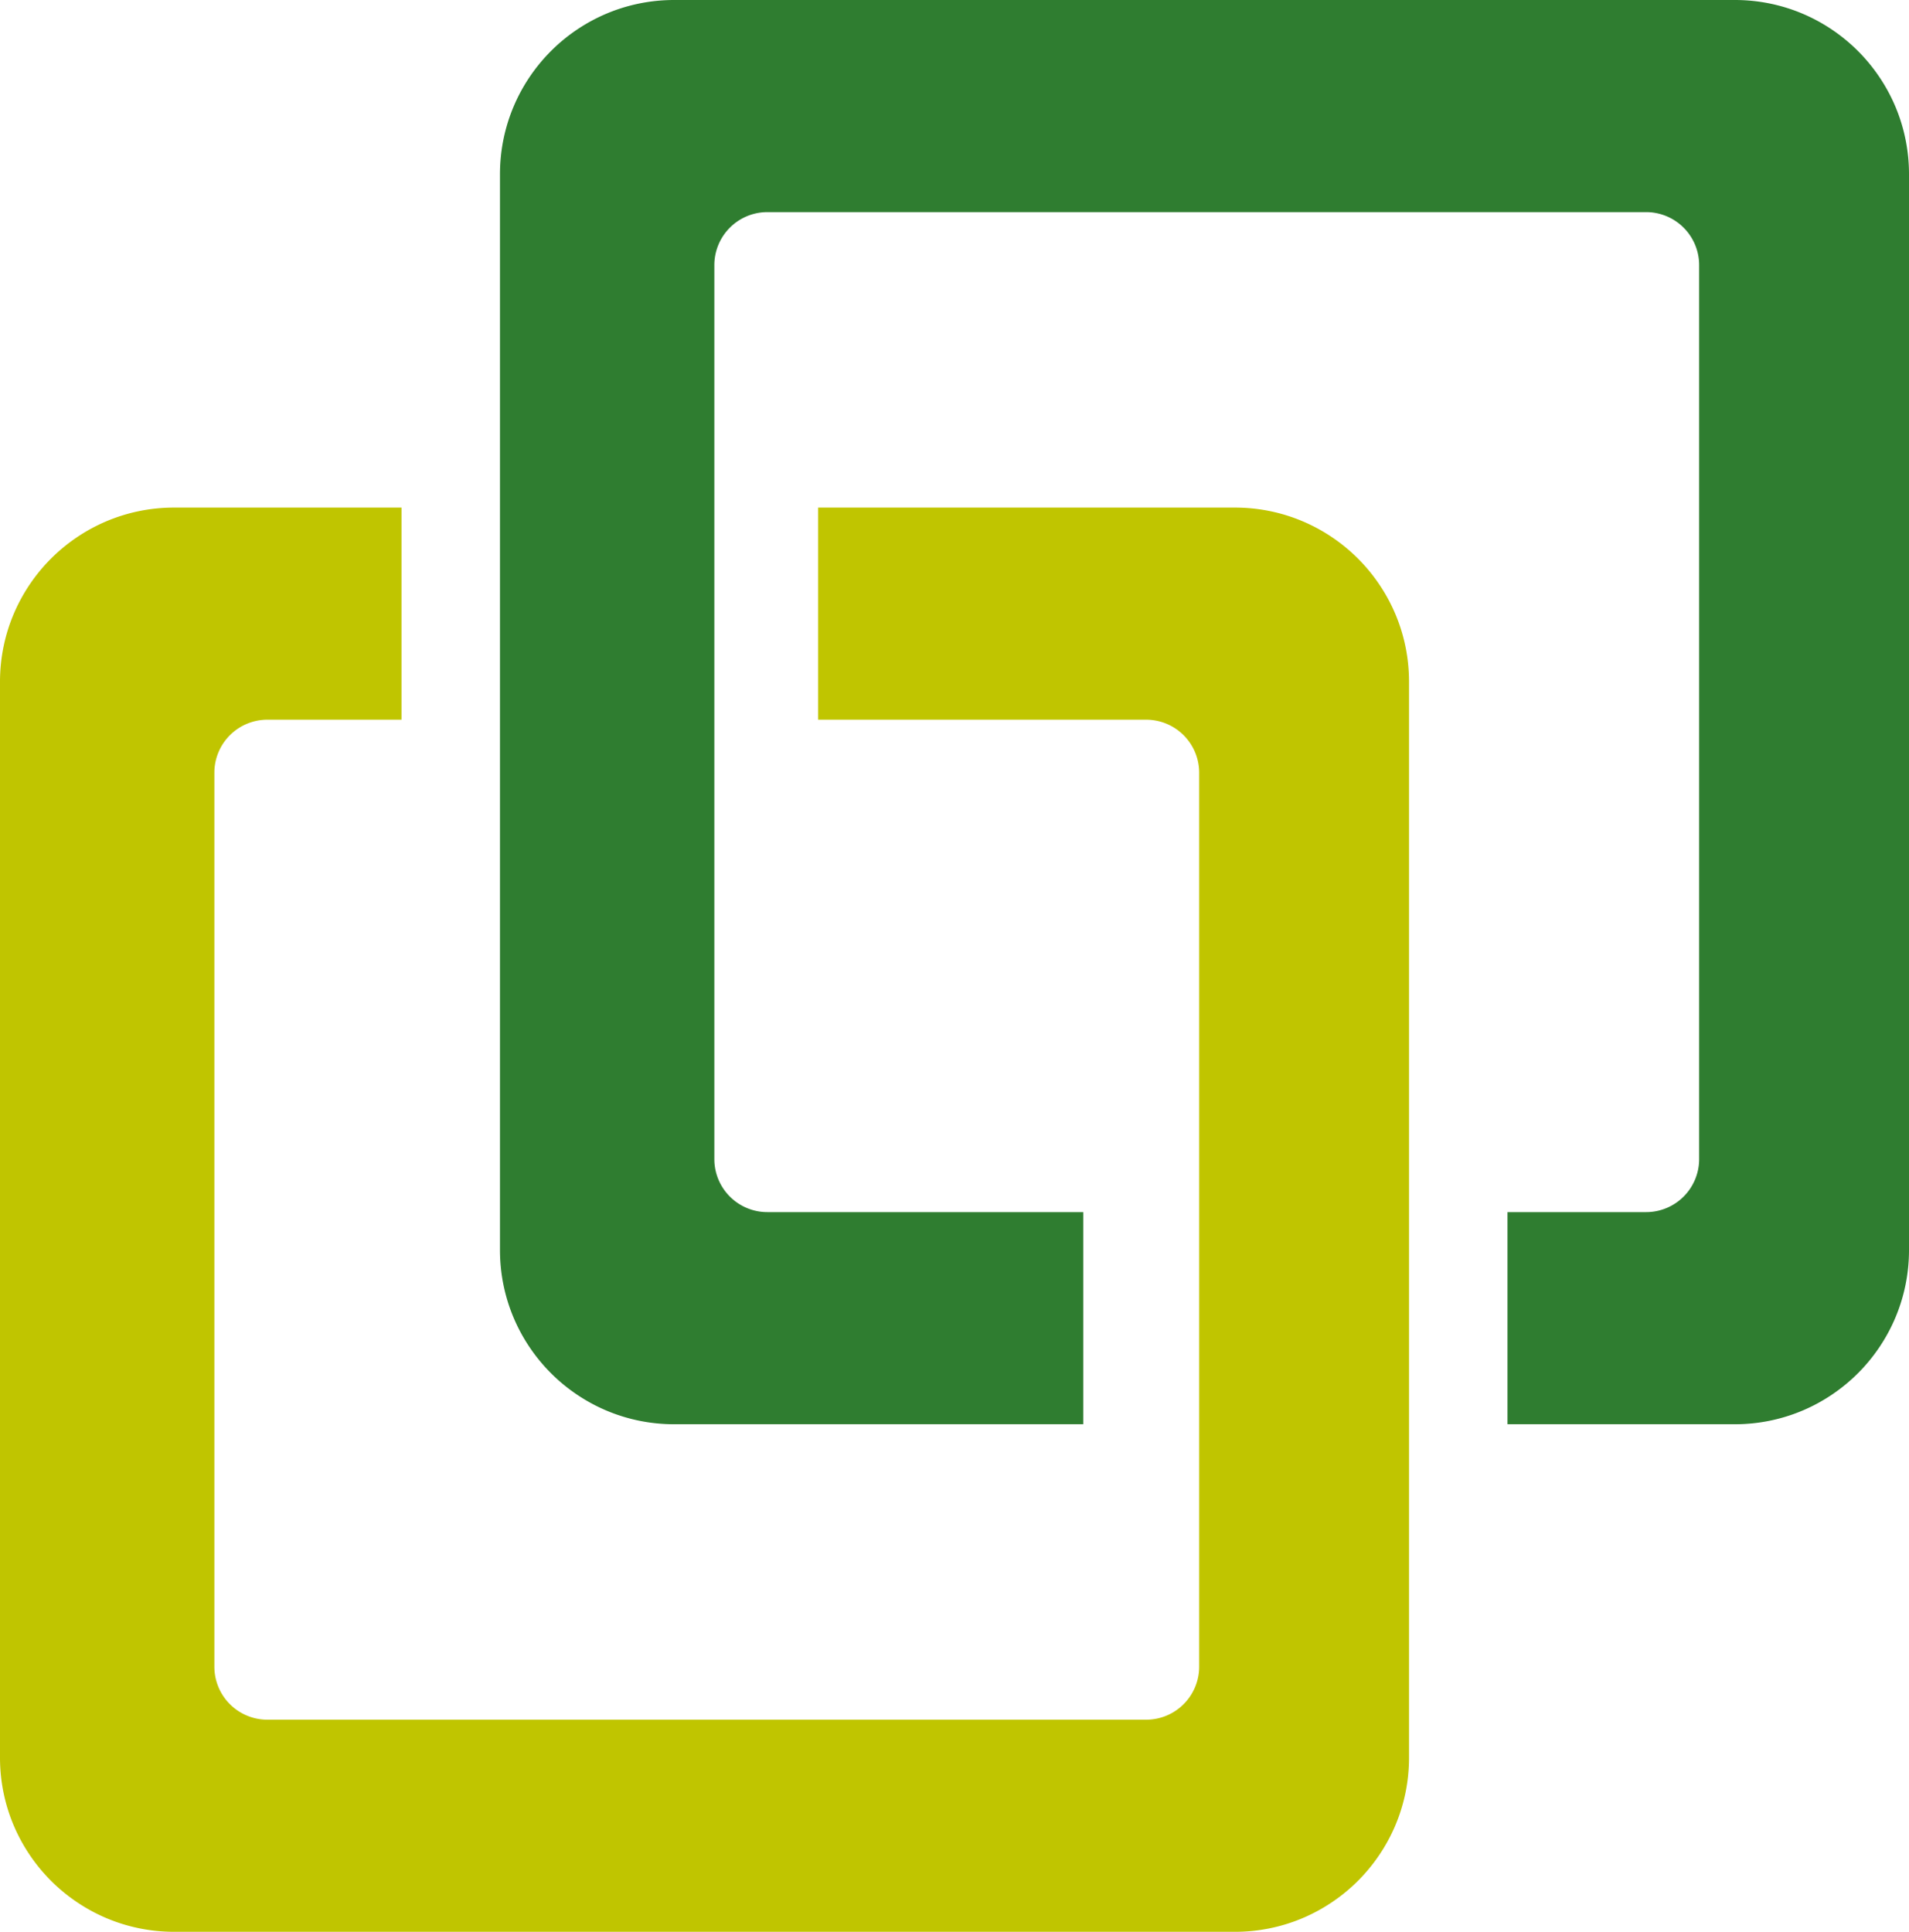
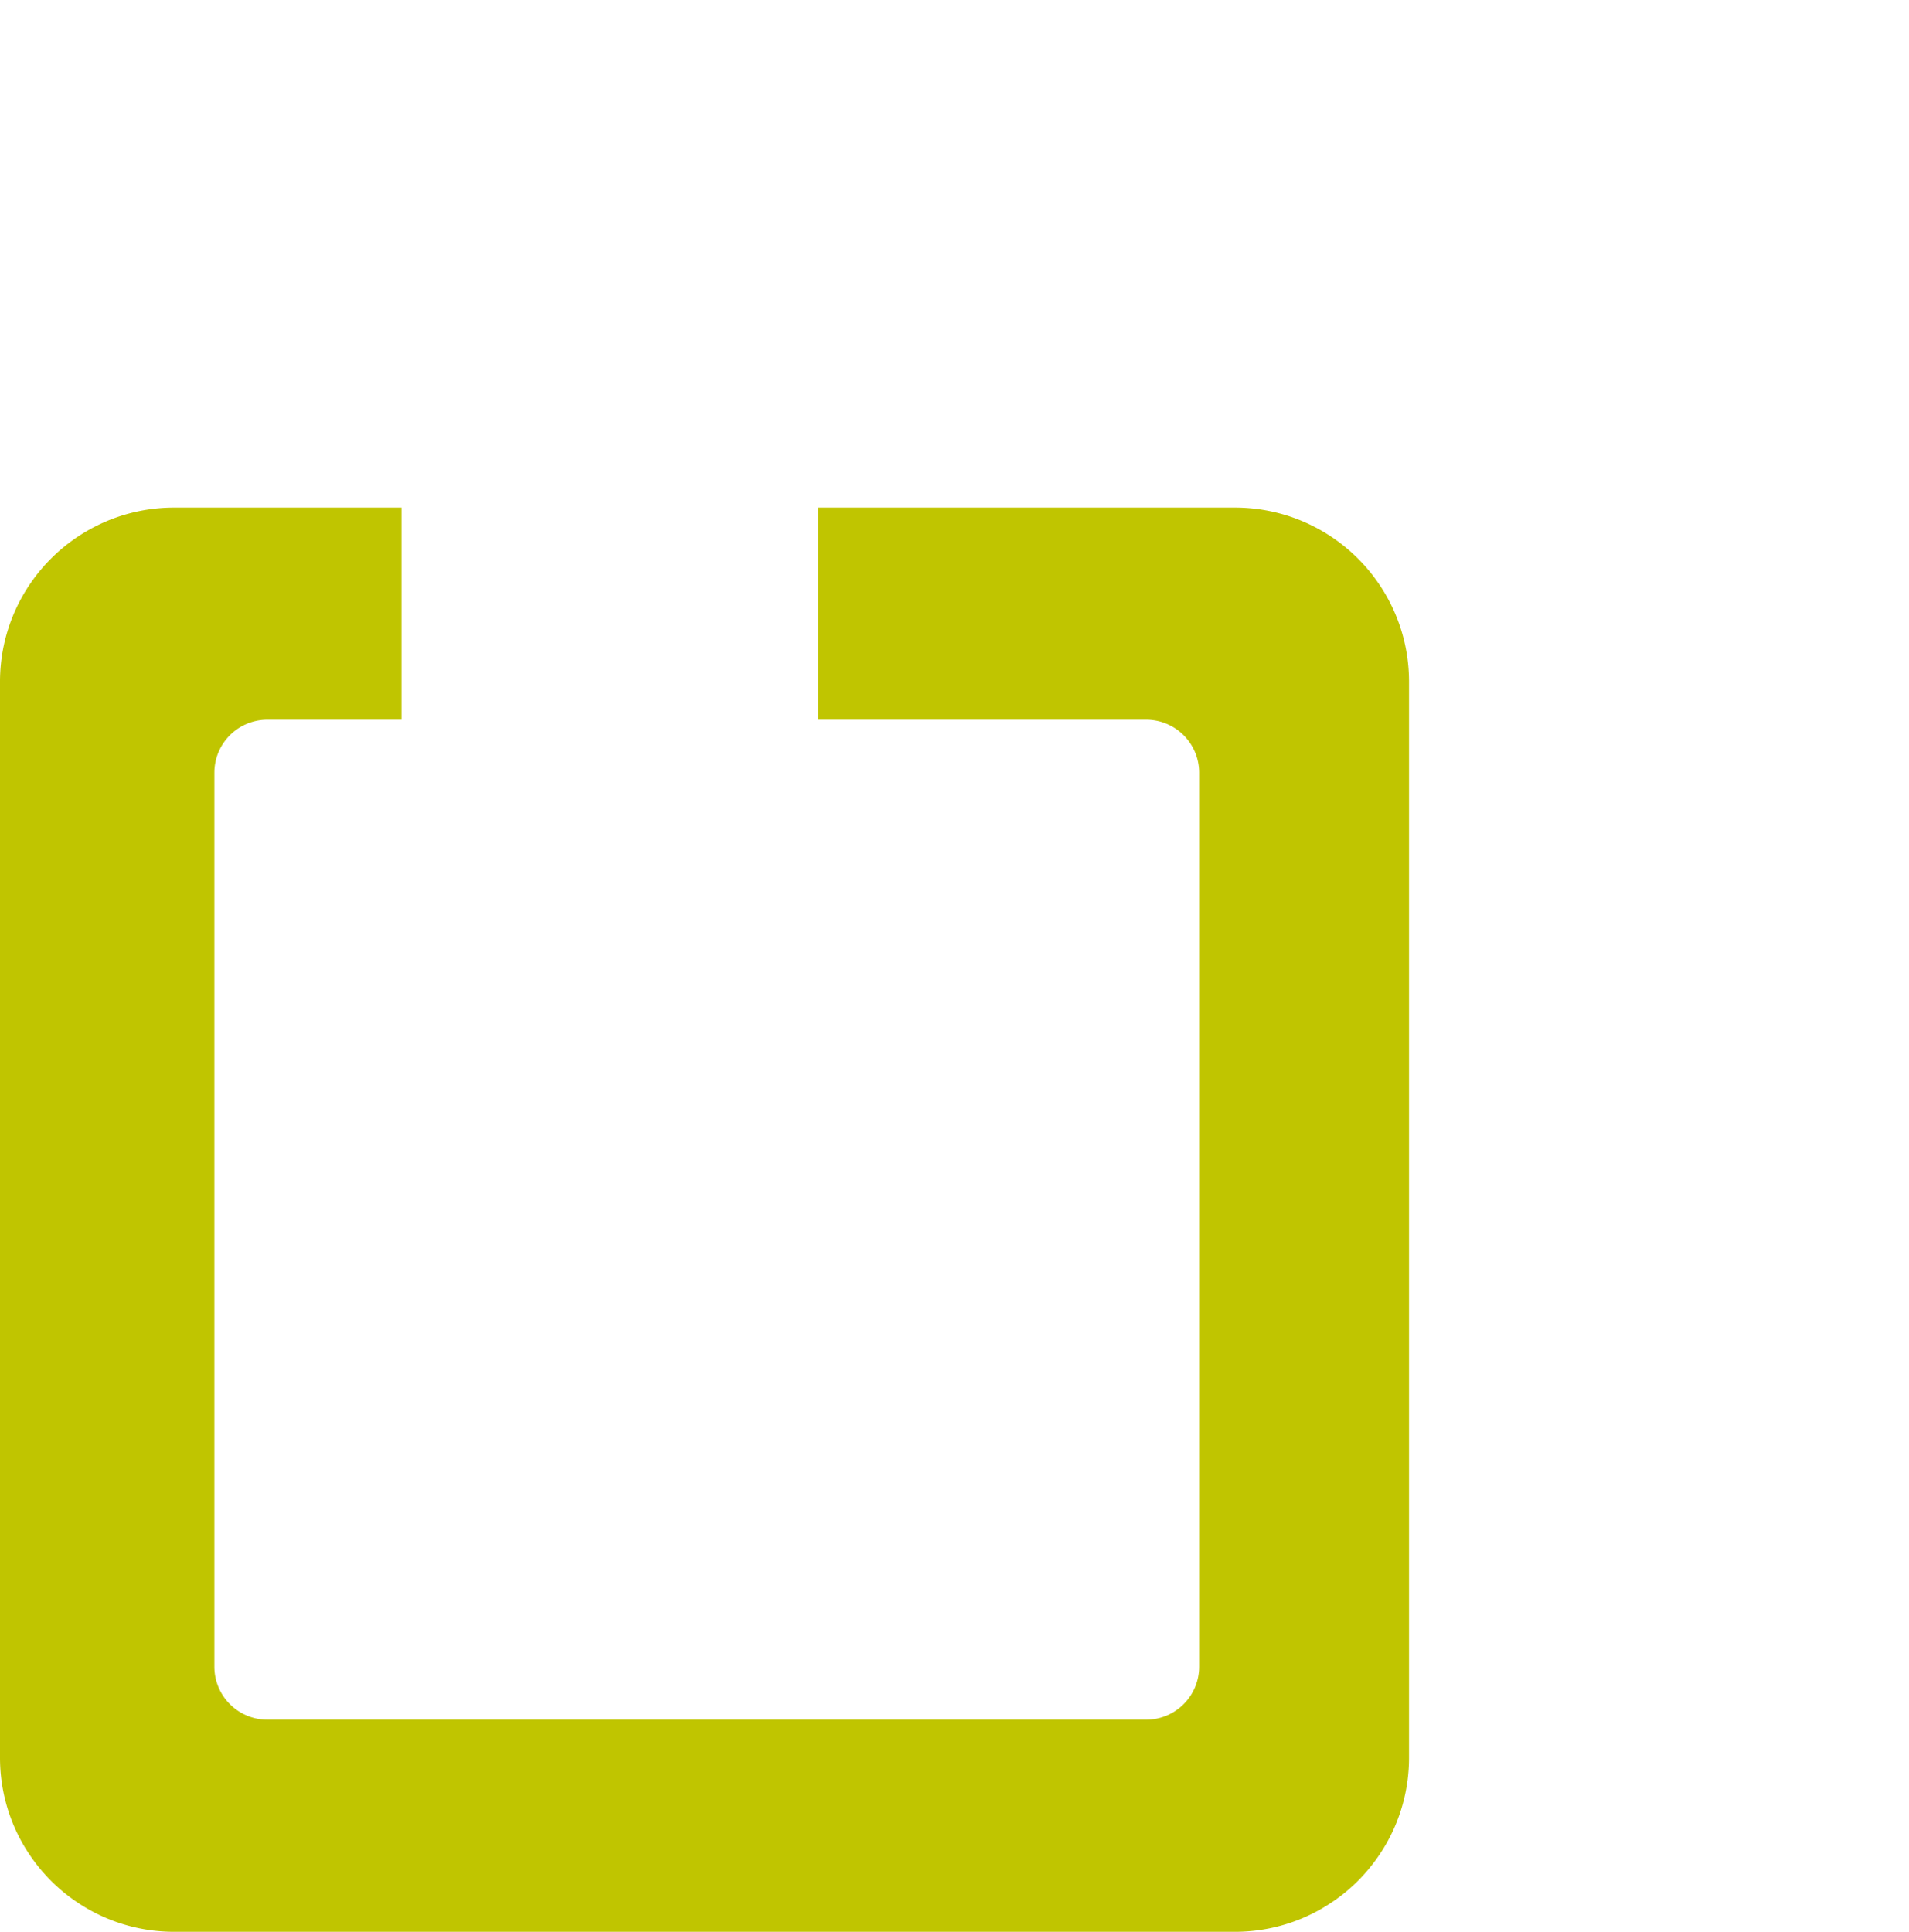
<svg xmlns="http://www.w3.org/2000/svg" width="252" height="255">
  <g fill-rule="nonzero" fill="none">
    <path d="M53 95H35.298a7 7 0 0 0-6.996 6.76l-.004.24v118a7 7 0 0 0 6.76 6.996l.24.004h116a7 7 0 0 0 6.996-6.76l.004-.24V102a7 7 0 0 0-7-7H108V67h55c12.703 0 23 10.297 23 23v142c0 12.703-10.297 23-23 23H23c-12.703 0-23-10.297-23-23V90c0-12.703 10.297-23 23-23h30v28z" fill="#C0C500" />
-     <path d="M143 160h-41.702a7 7 0 0 1-6.996-6.76l-.004-.24V35a7 7 0 0 1 6.76-6.996l.24-.004h116a7 7 0 0 1 6.996 6.76l.004.24v118a7 7 0 0 1-7 7H199v28h30c12.703 0 23-10.297 23-23V23c0-12.703-10.297-23-23-23H89C76.297 0 66 10.297 66 23v142c0 12.703 10.297 23 23 23h54v-28z" fill="#2F7D30" />
  </g>
</svg>